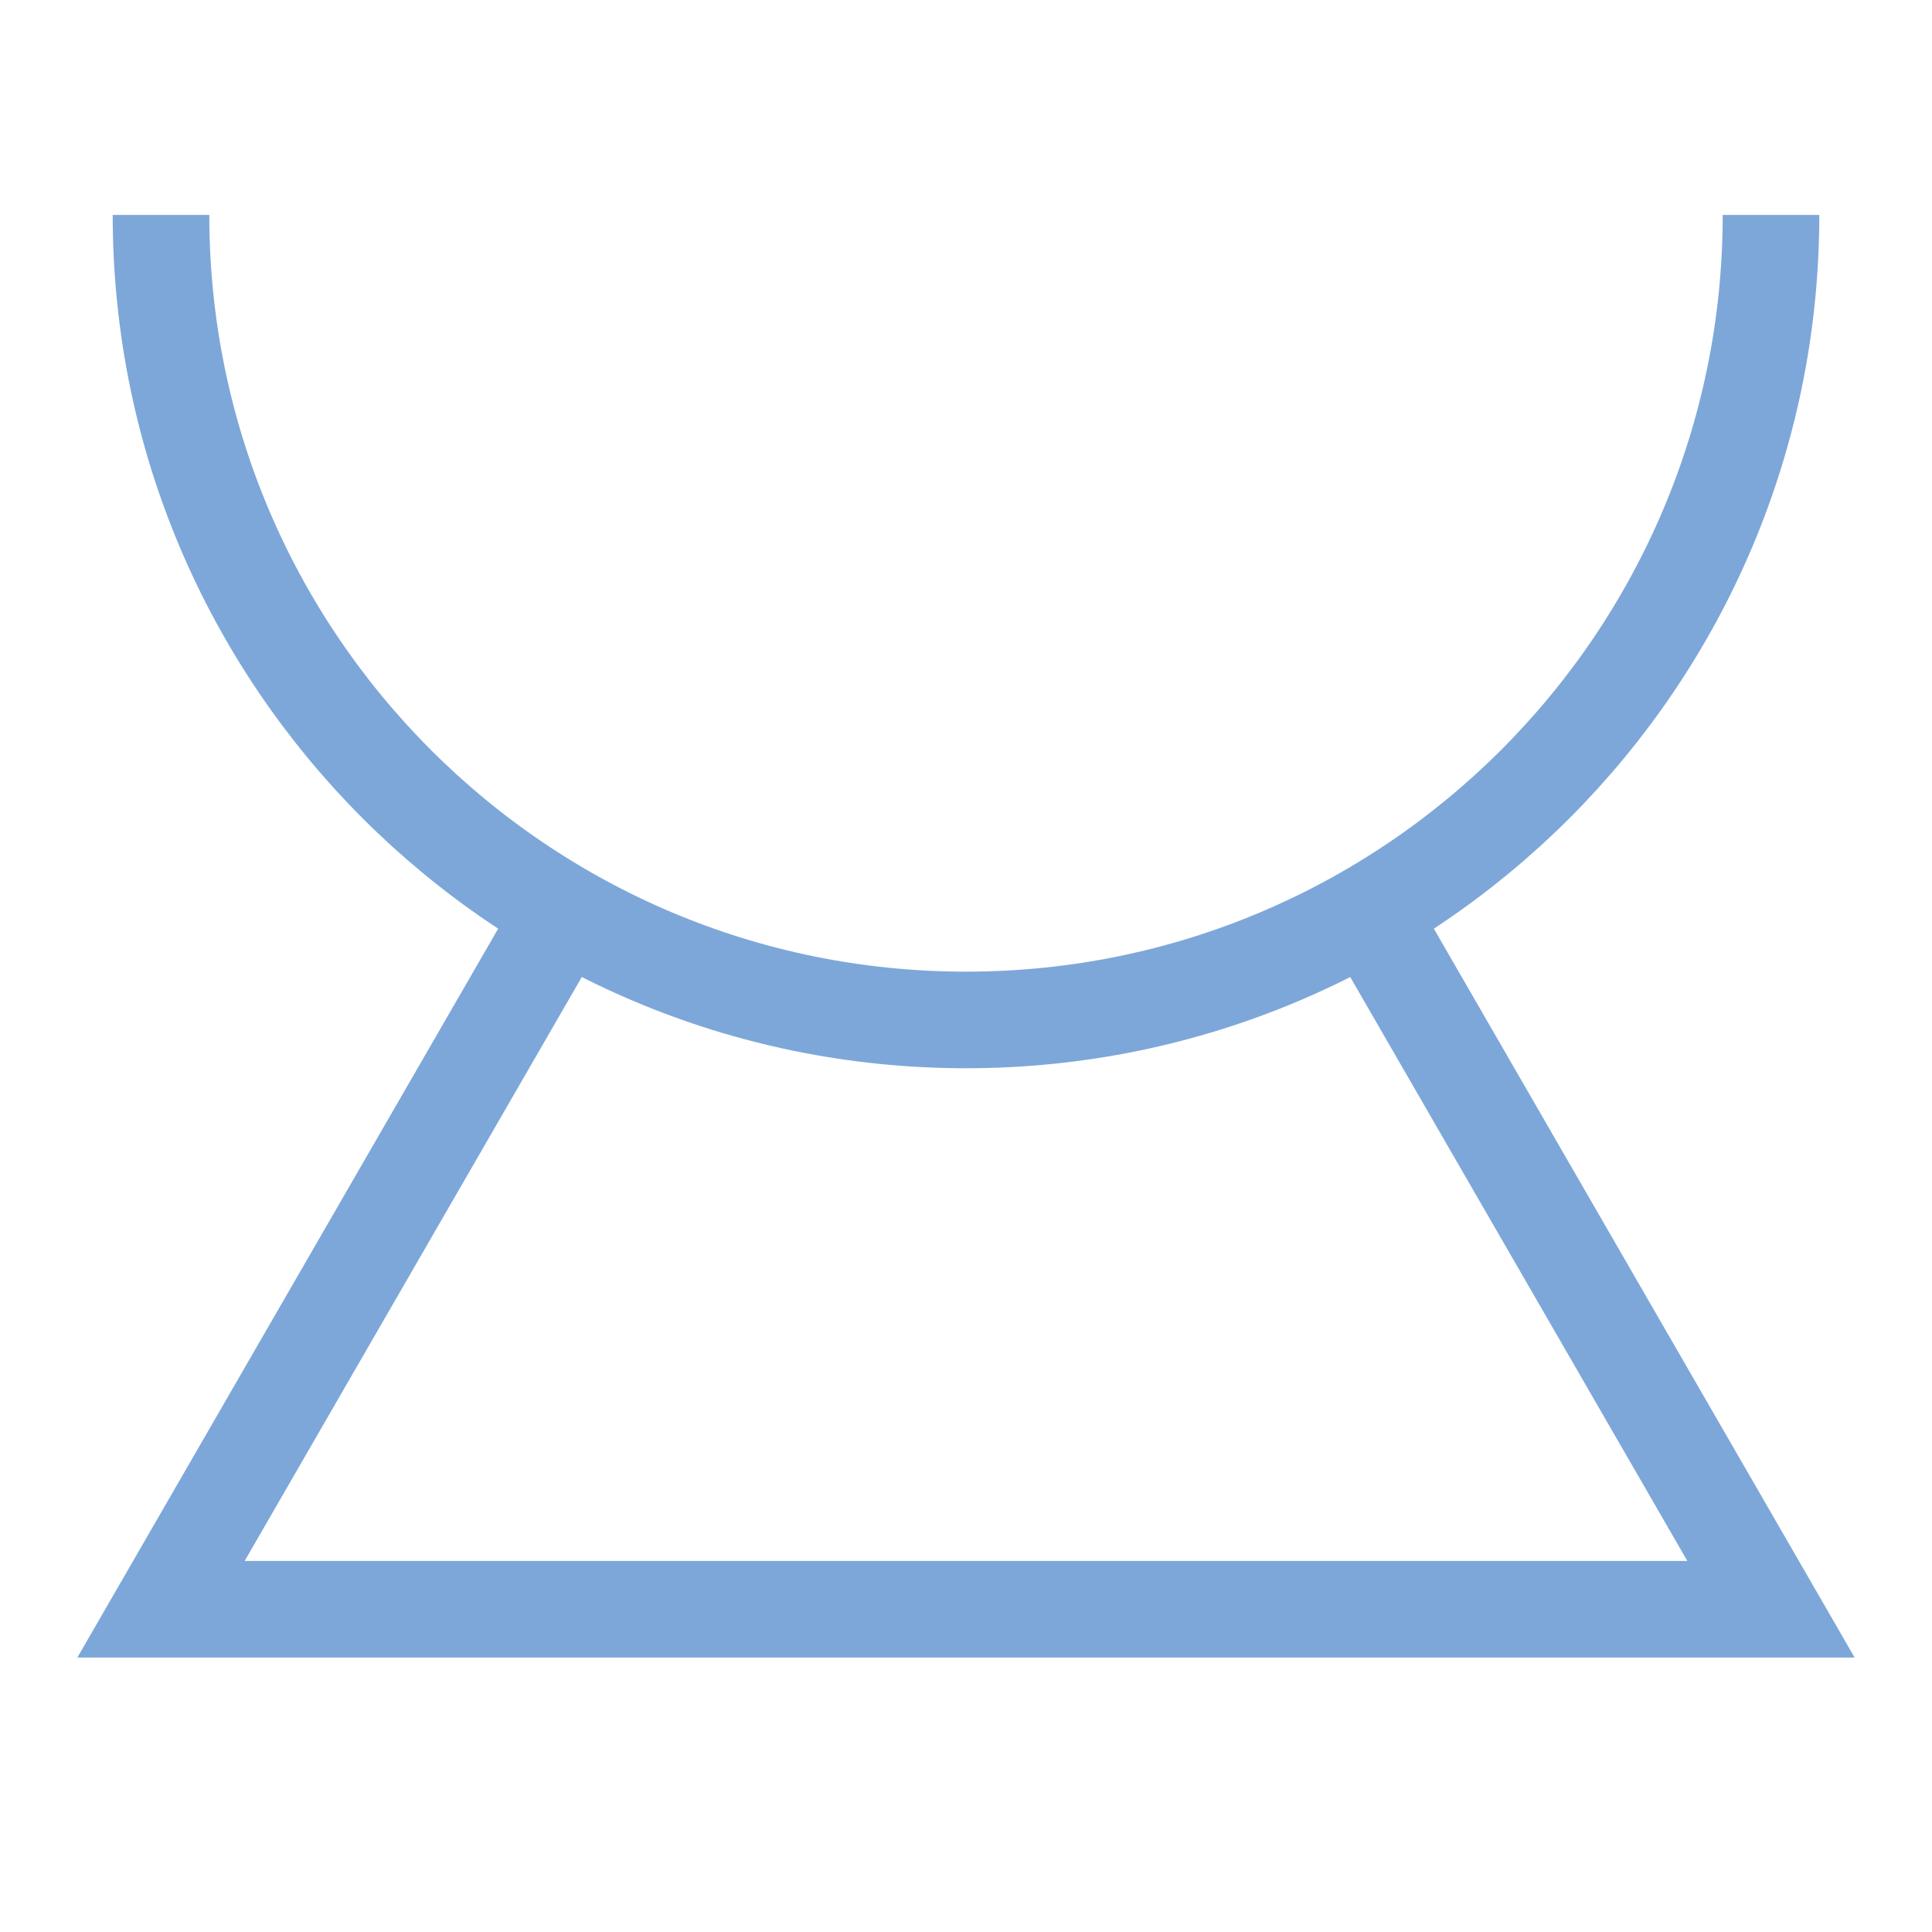
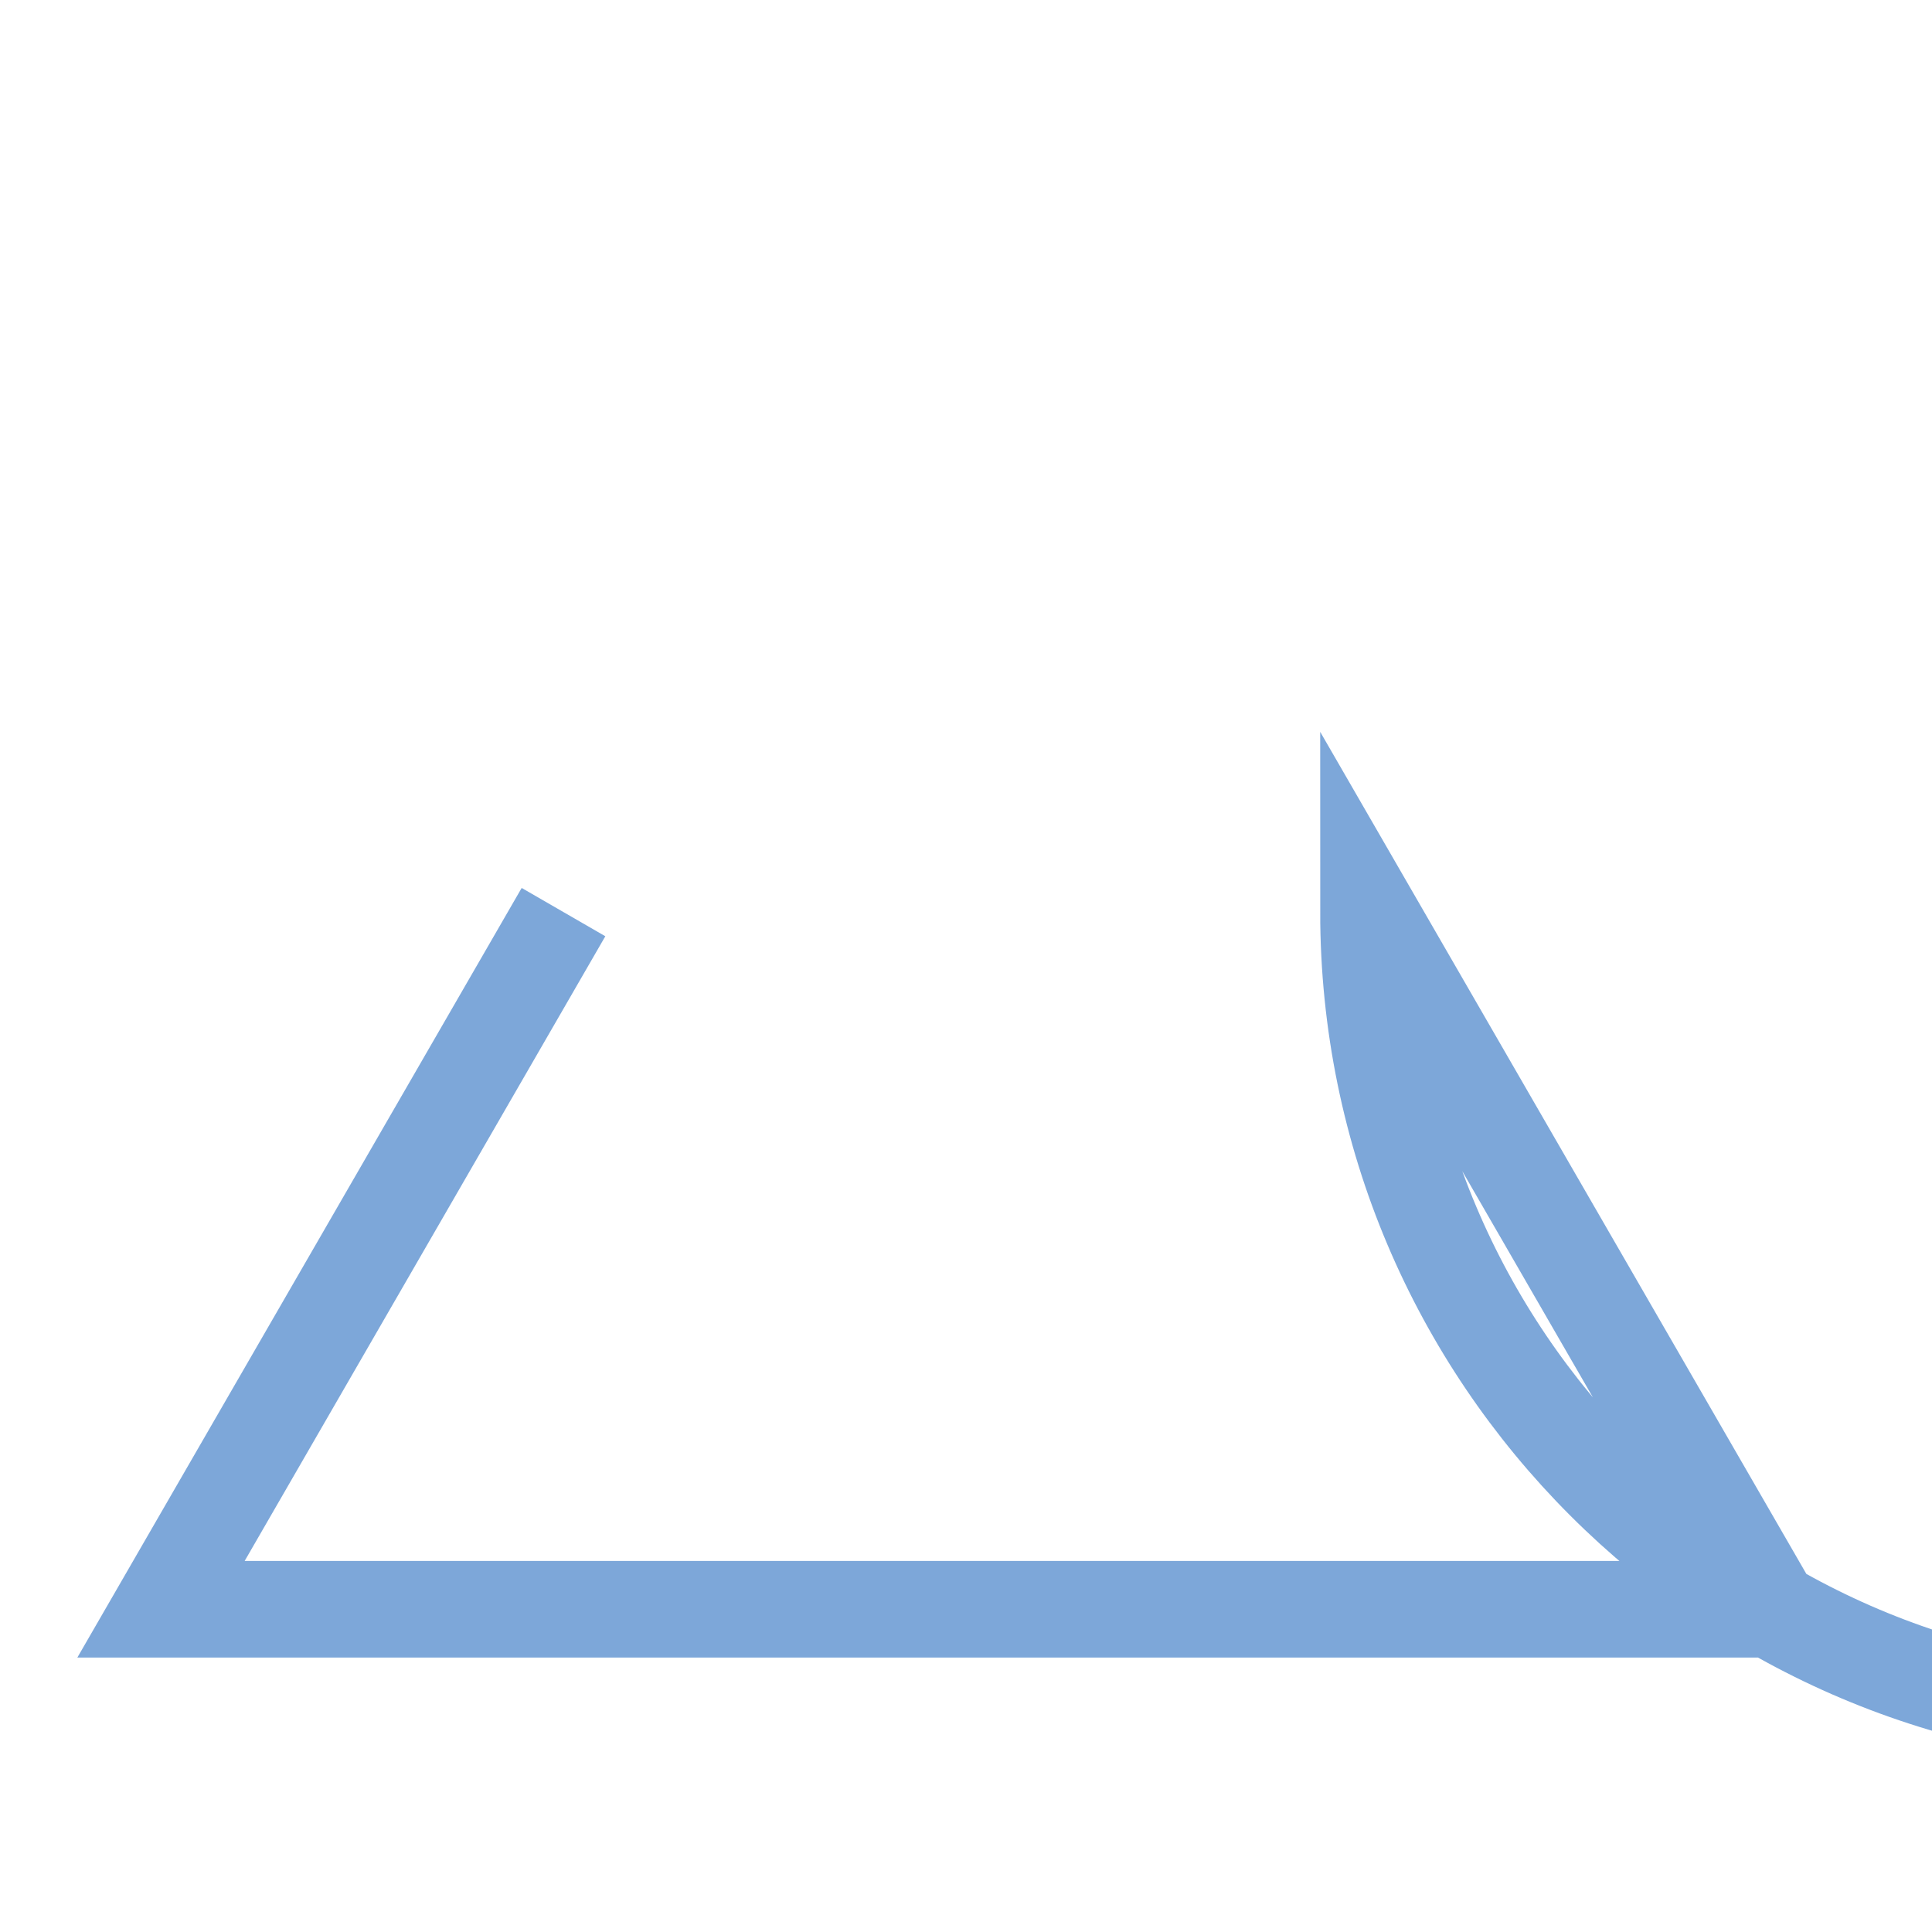
<svg xmlns="http://www.w3.org/2000/svg" width="16" height="16" viewBox="0 0 80.4 80.4">
-   <path style="clip-rule:nonzero;fill:none;stroke:#7da7d9;stroke-width:4.02;stroke-linecap:butt;stroke-linejoin:miter;stroke-miterlimit:4;stroke-dasharray:none;stroke-opacity:1" d="M23.45 37.957 6.7 66.969h67L56.95 37.957M6.7 8.945c0 18.5 15 33.5 33.5 33.5 18.503 0 33.5-15 33.5-33.5" />
+   <path style="clip-rule:nonzero;fill:none;stroke:#7da7d9;stroke-width:4.02;stroke-linecap:butt;stroke-linejoin:miter;stroke-miterlimit:4;stroke-dasharray:none;stroke-opacity:1" d="M23.45 37.957 6.7 66.969h67L56.95 37.957c0 18.5 15 33.5 33.5 33.5 18.503 0 33.5-15 33.5-33.5" />
</svg>